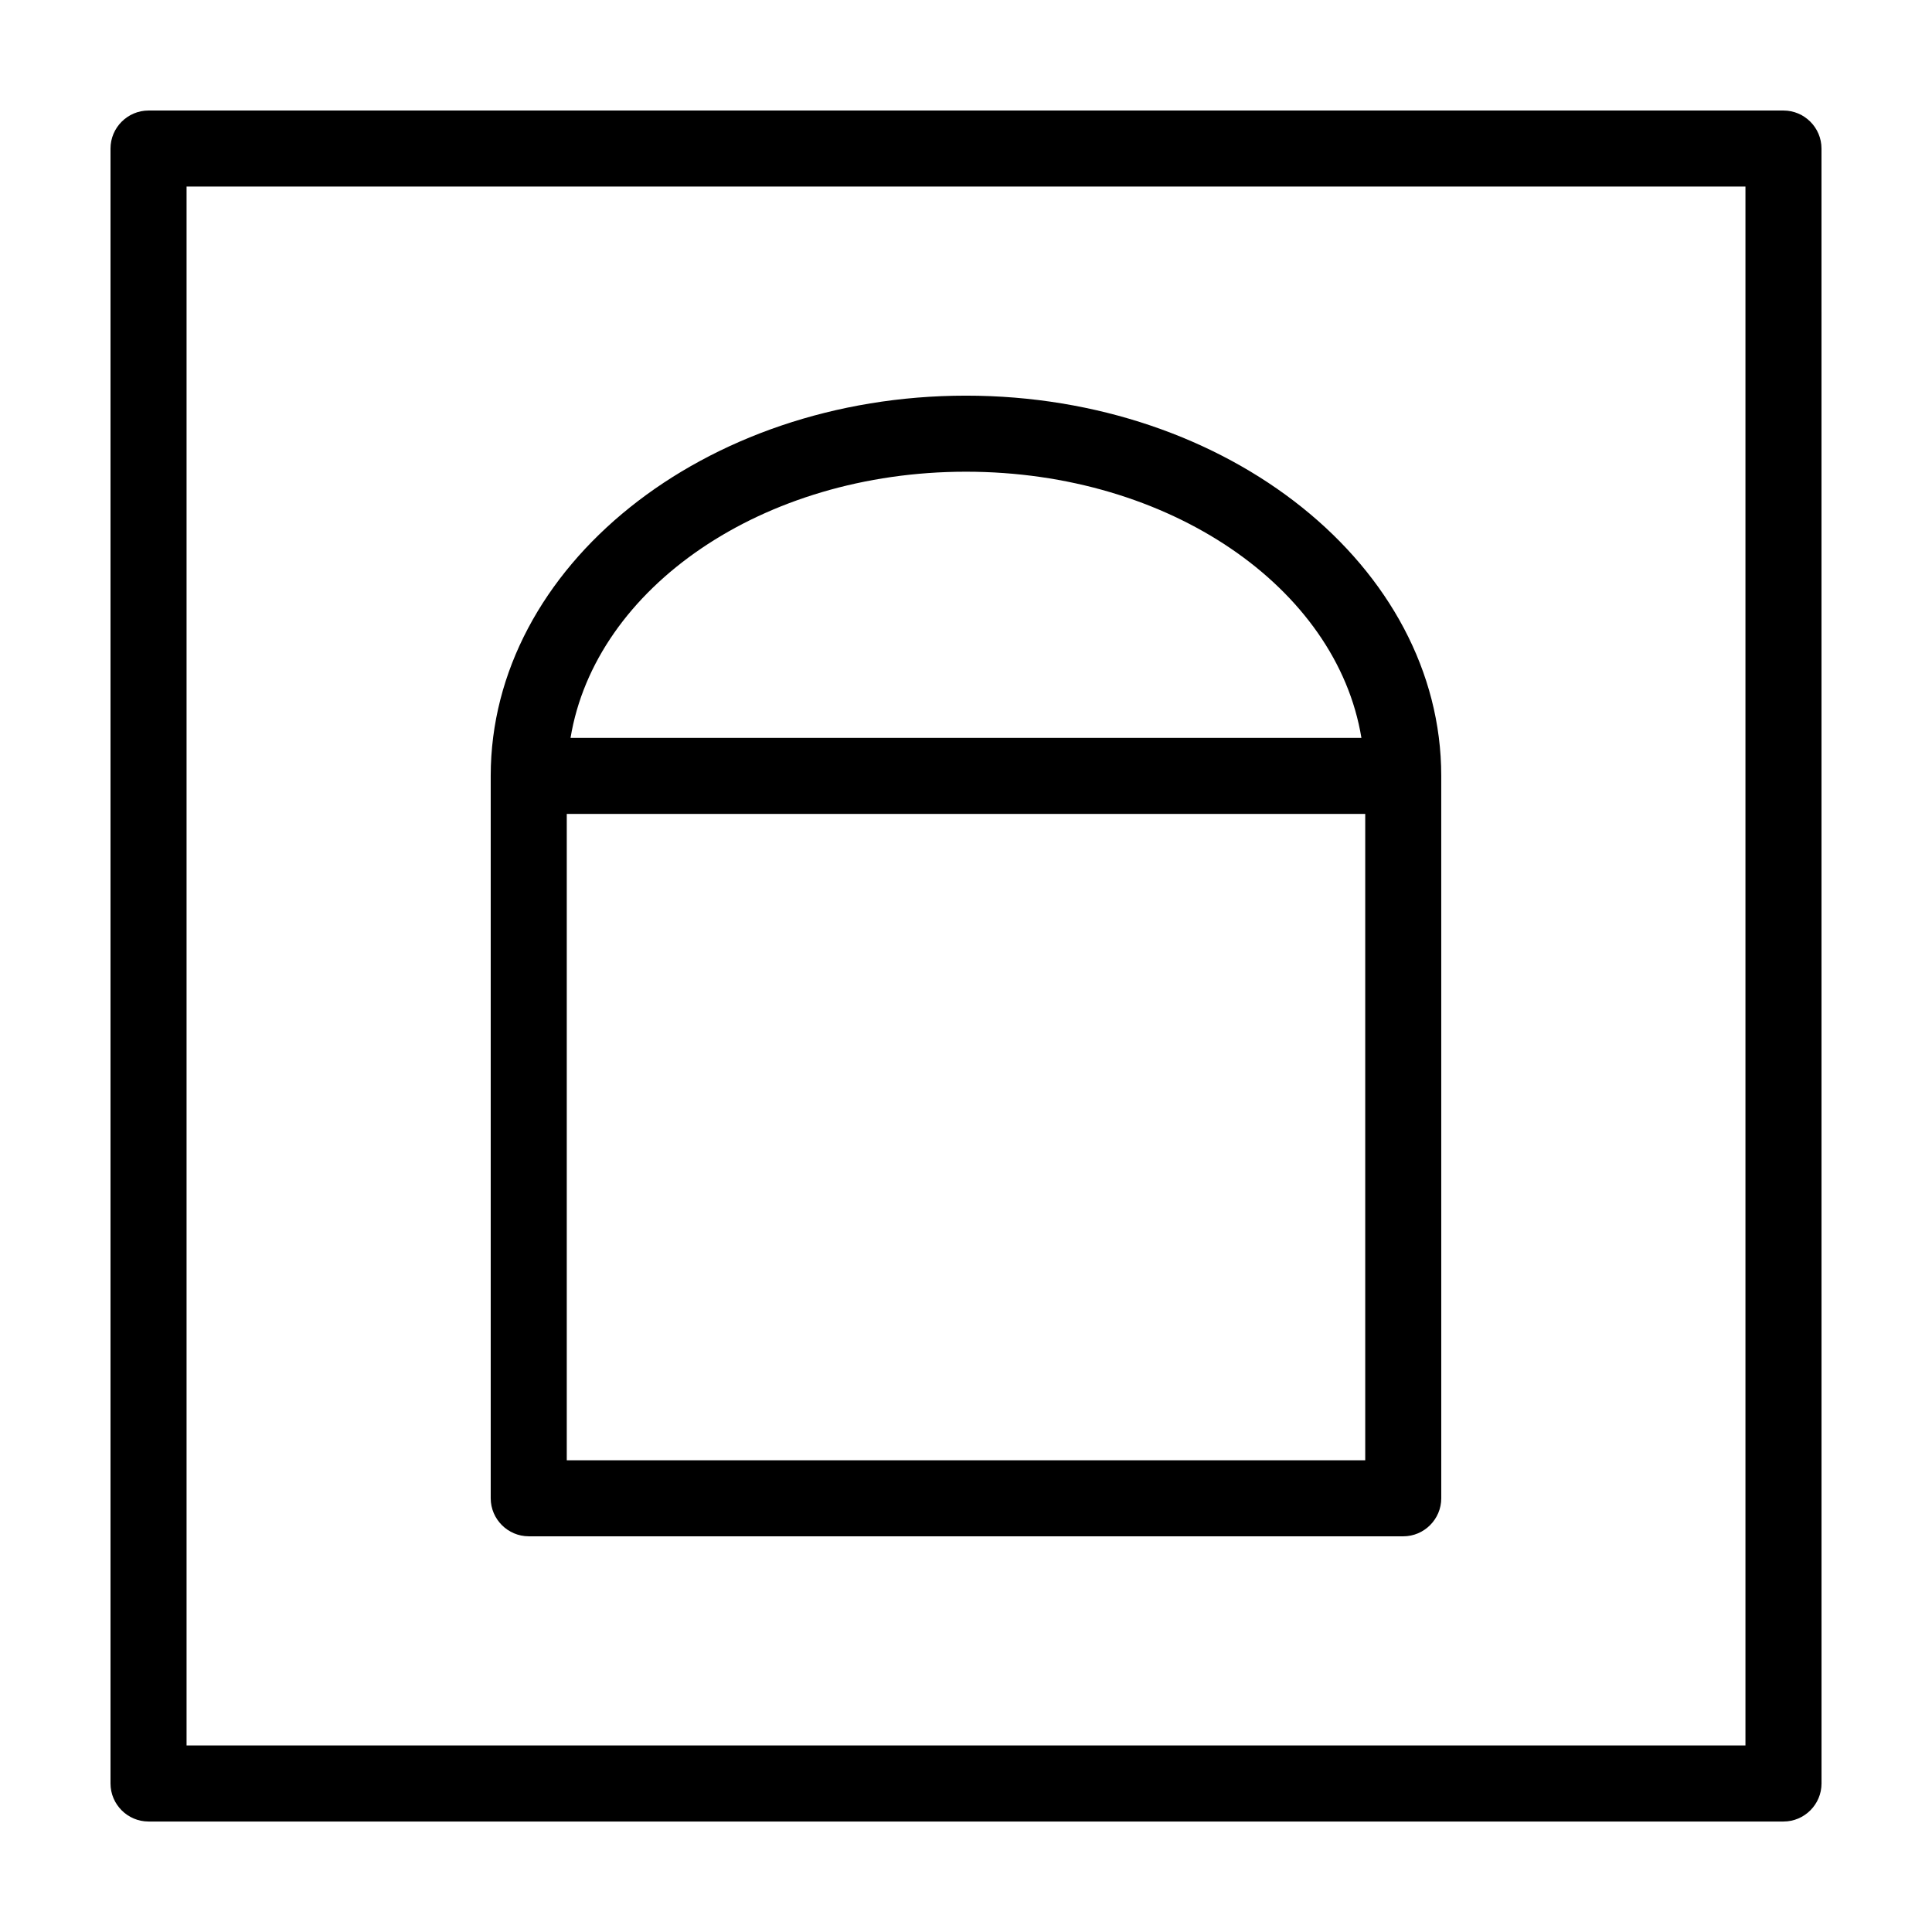
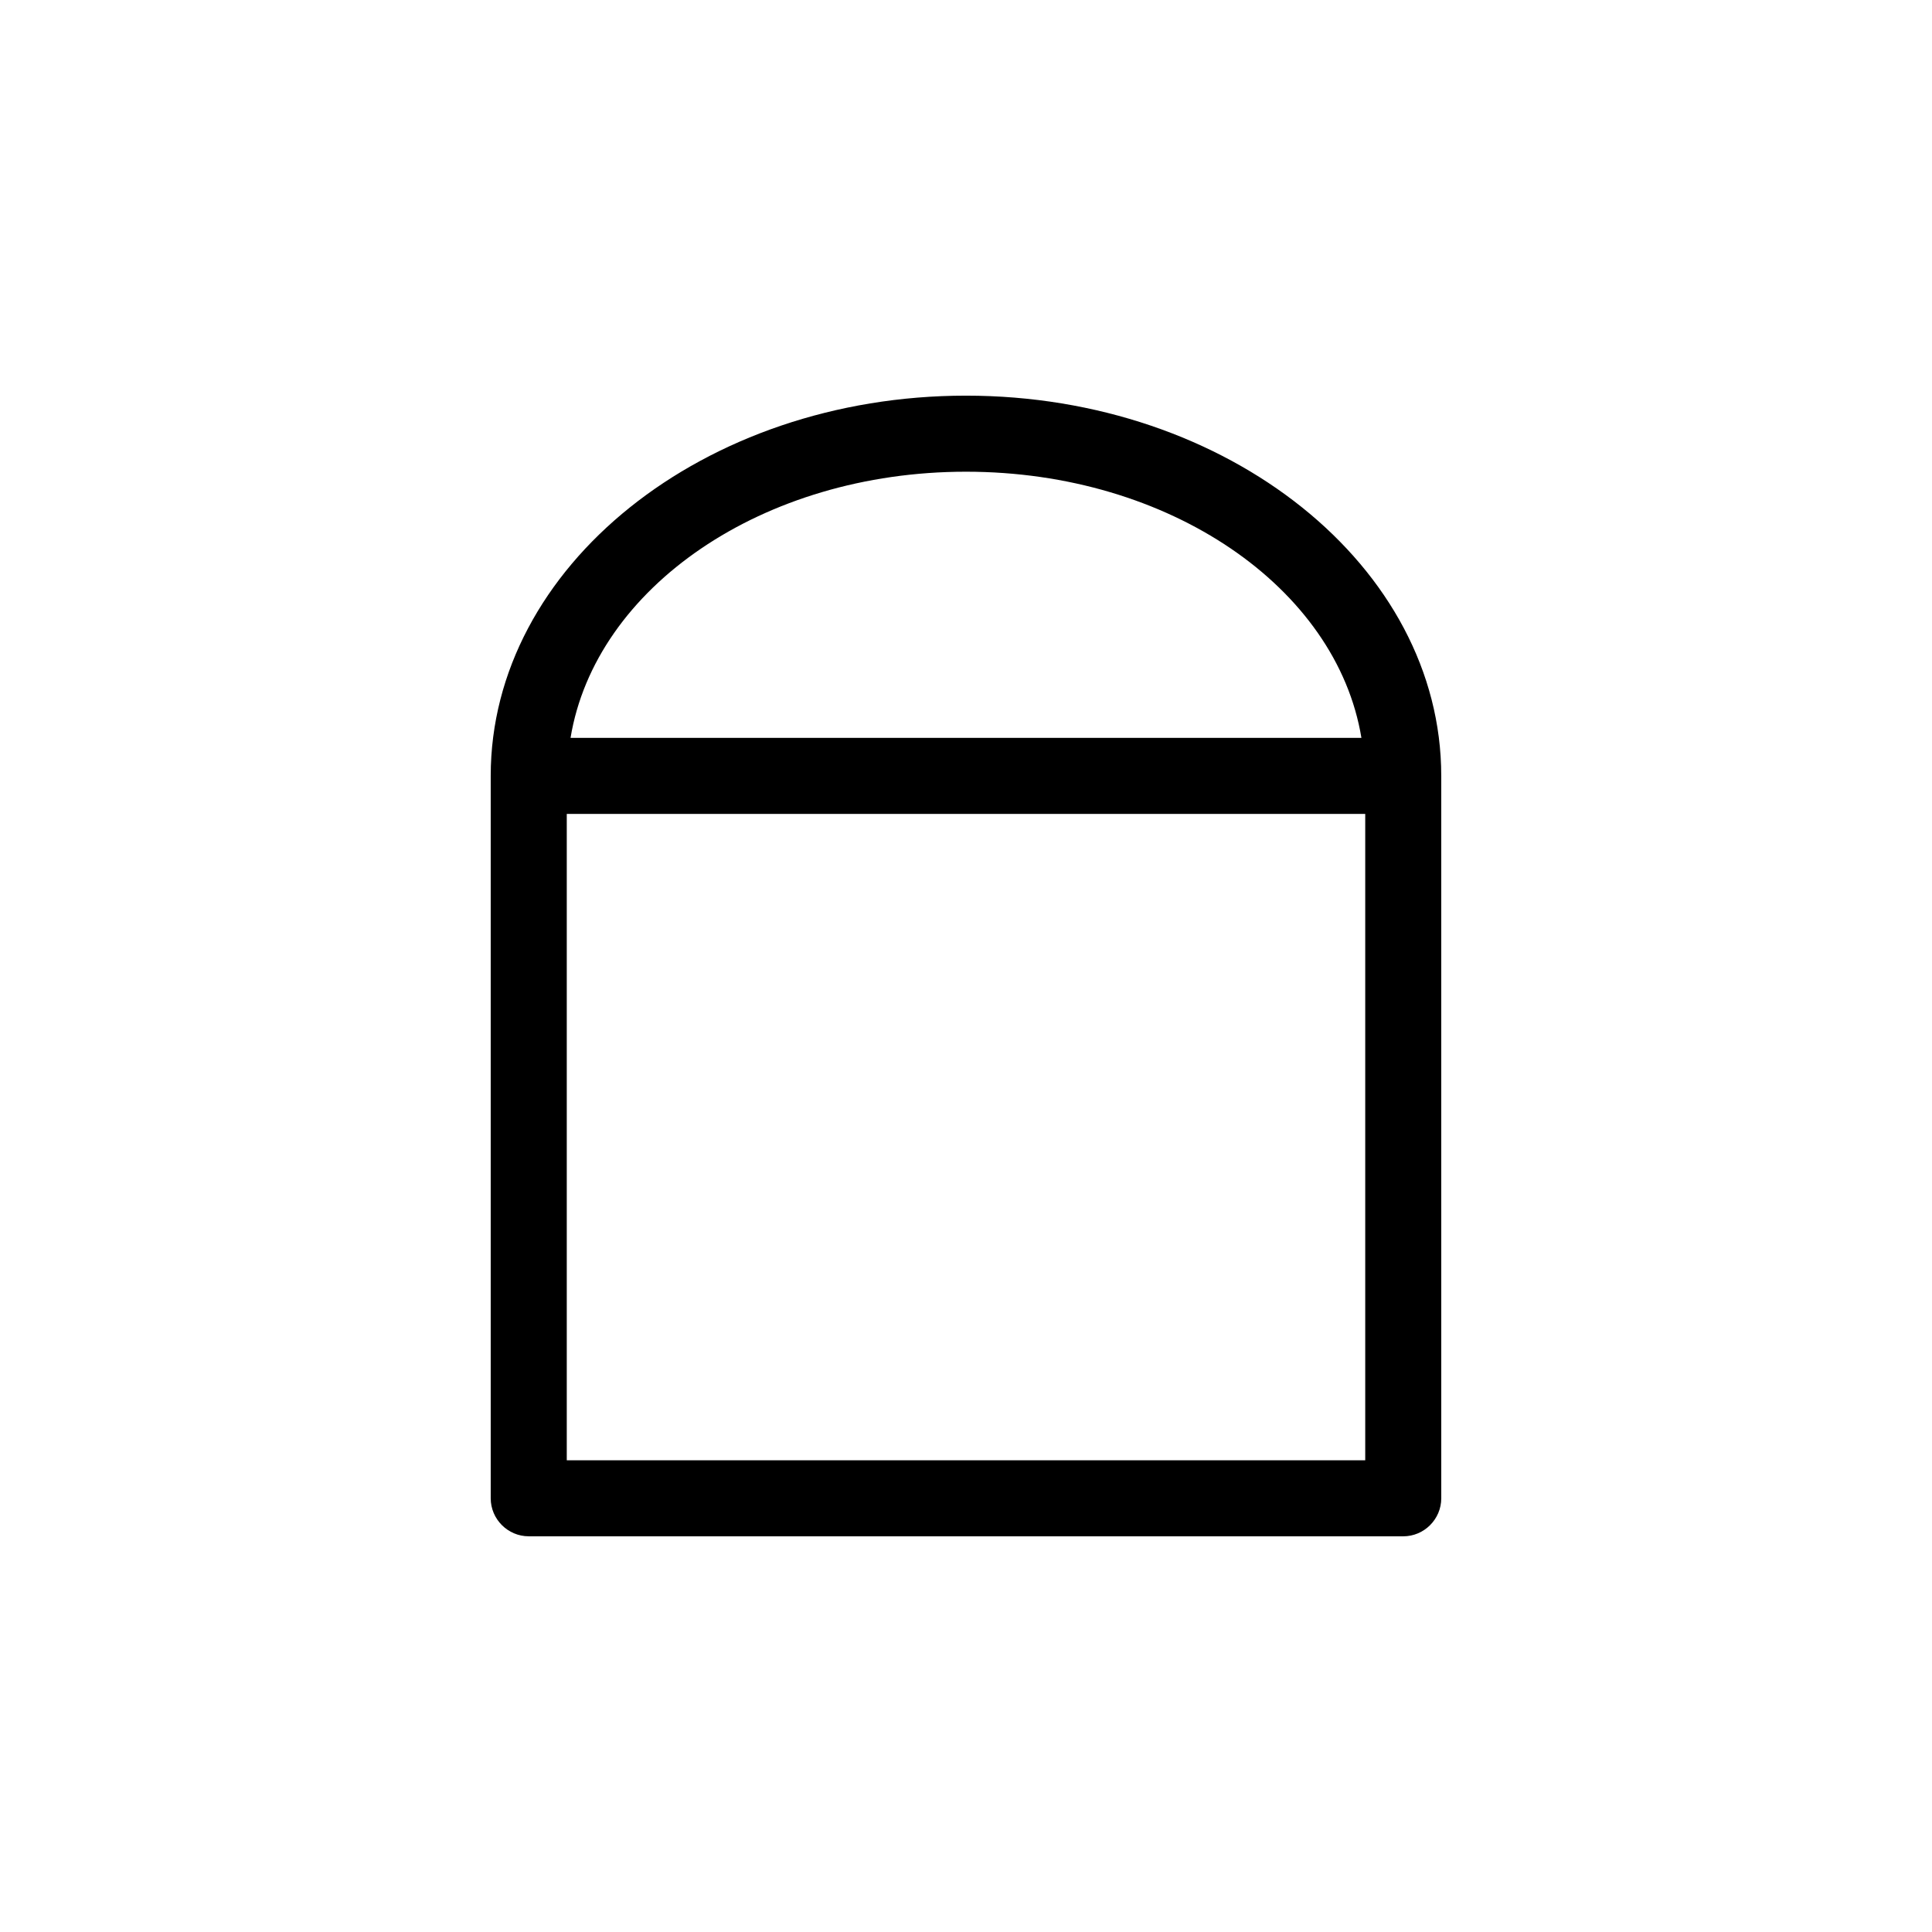
<svg xmlns="http://www.w3.org/2000/svg" fill="#000000" width="800px" height="800px" version="1.1" viewBox="144 144 512 512">
  <g>
-     <path d="m616.64 173.29h-433.28c-5.539 0-10.074 4.535-10.074 10.074v433.28c0 5.543 4.535 10.078 10.078 10.078h433.28c5.543 0 10.078-4.535 10.078-10.078l-0.008-433.28c0-5.539-4.531-10.074-10.074-10.074zm-10.078 433.27h-413.12v-413.12h413.12z" />
    <path d="m284.12 551.14h231.75c5.543 0 10.078-4.535 10.078-10.078l-0.004-191.45c0-55.418-56.426-100.76-125.95-100.76s-125.95 45.344-125.95 100.76v191.45c0.004 5.539 4.539 10.074 10.078 10.074zm221.68-20.152h-211.6v-171.29h211.6zm-105.8-261.98c53.906 0 98.242 30.73 104.79 70.535h-209.59c6.547-39.801 50.883-70.535 104.79-70.535z" />
  </g>
</svg>